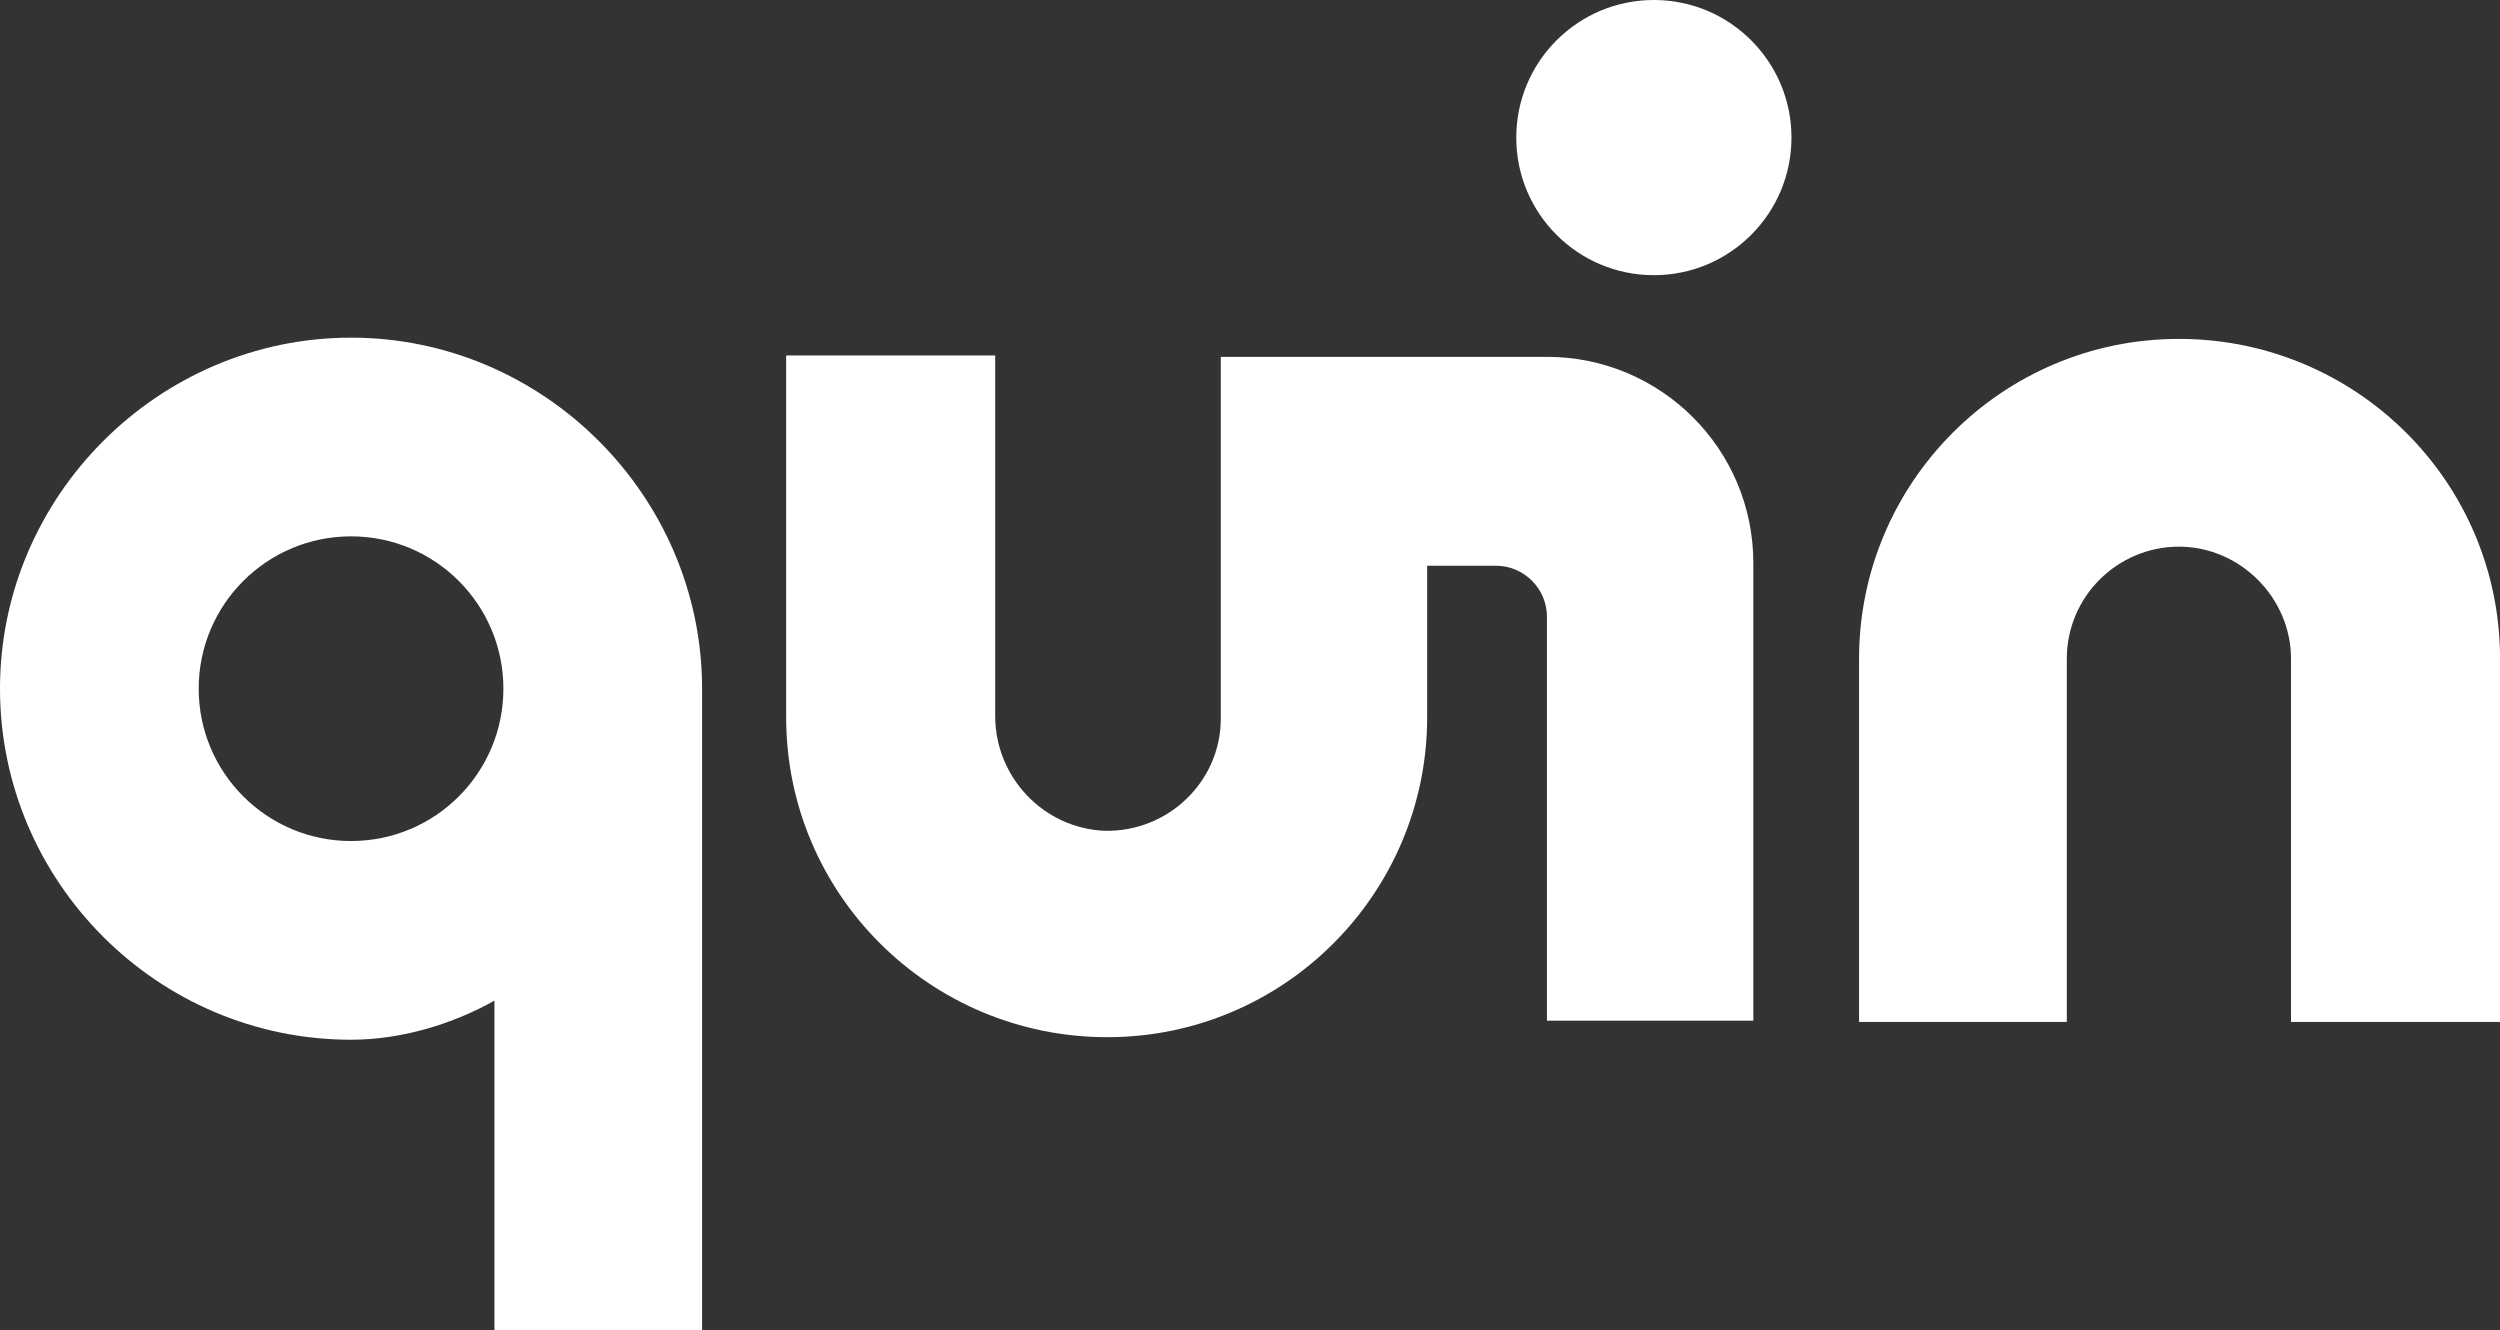
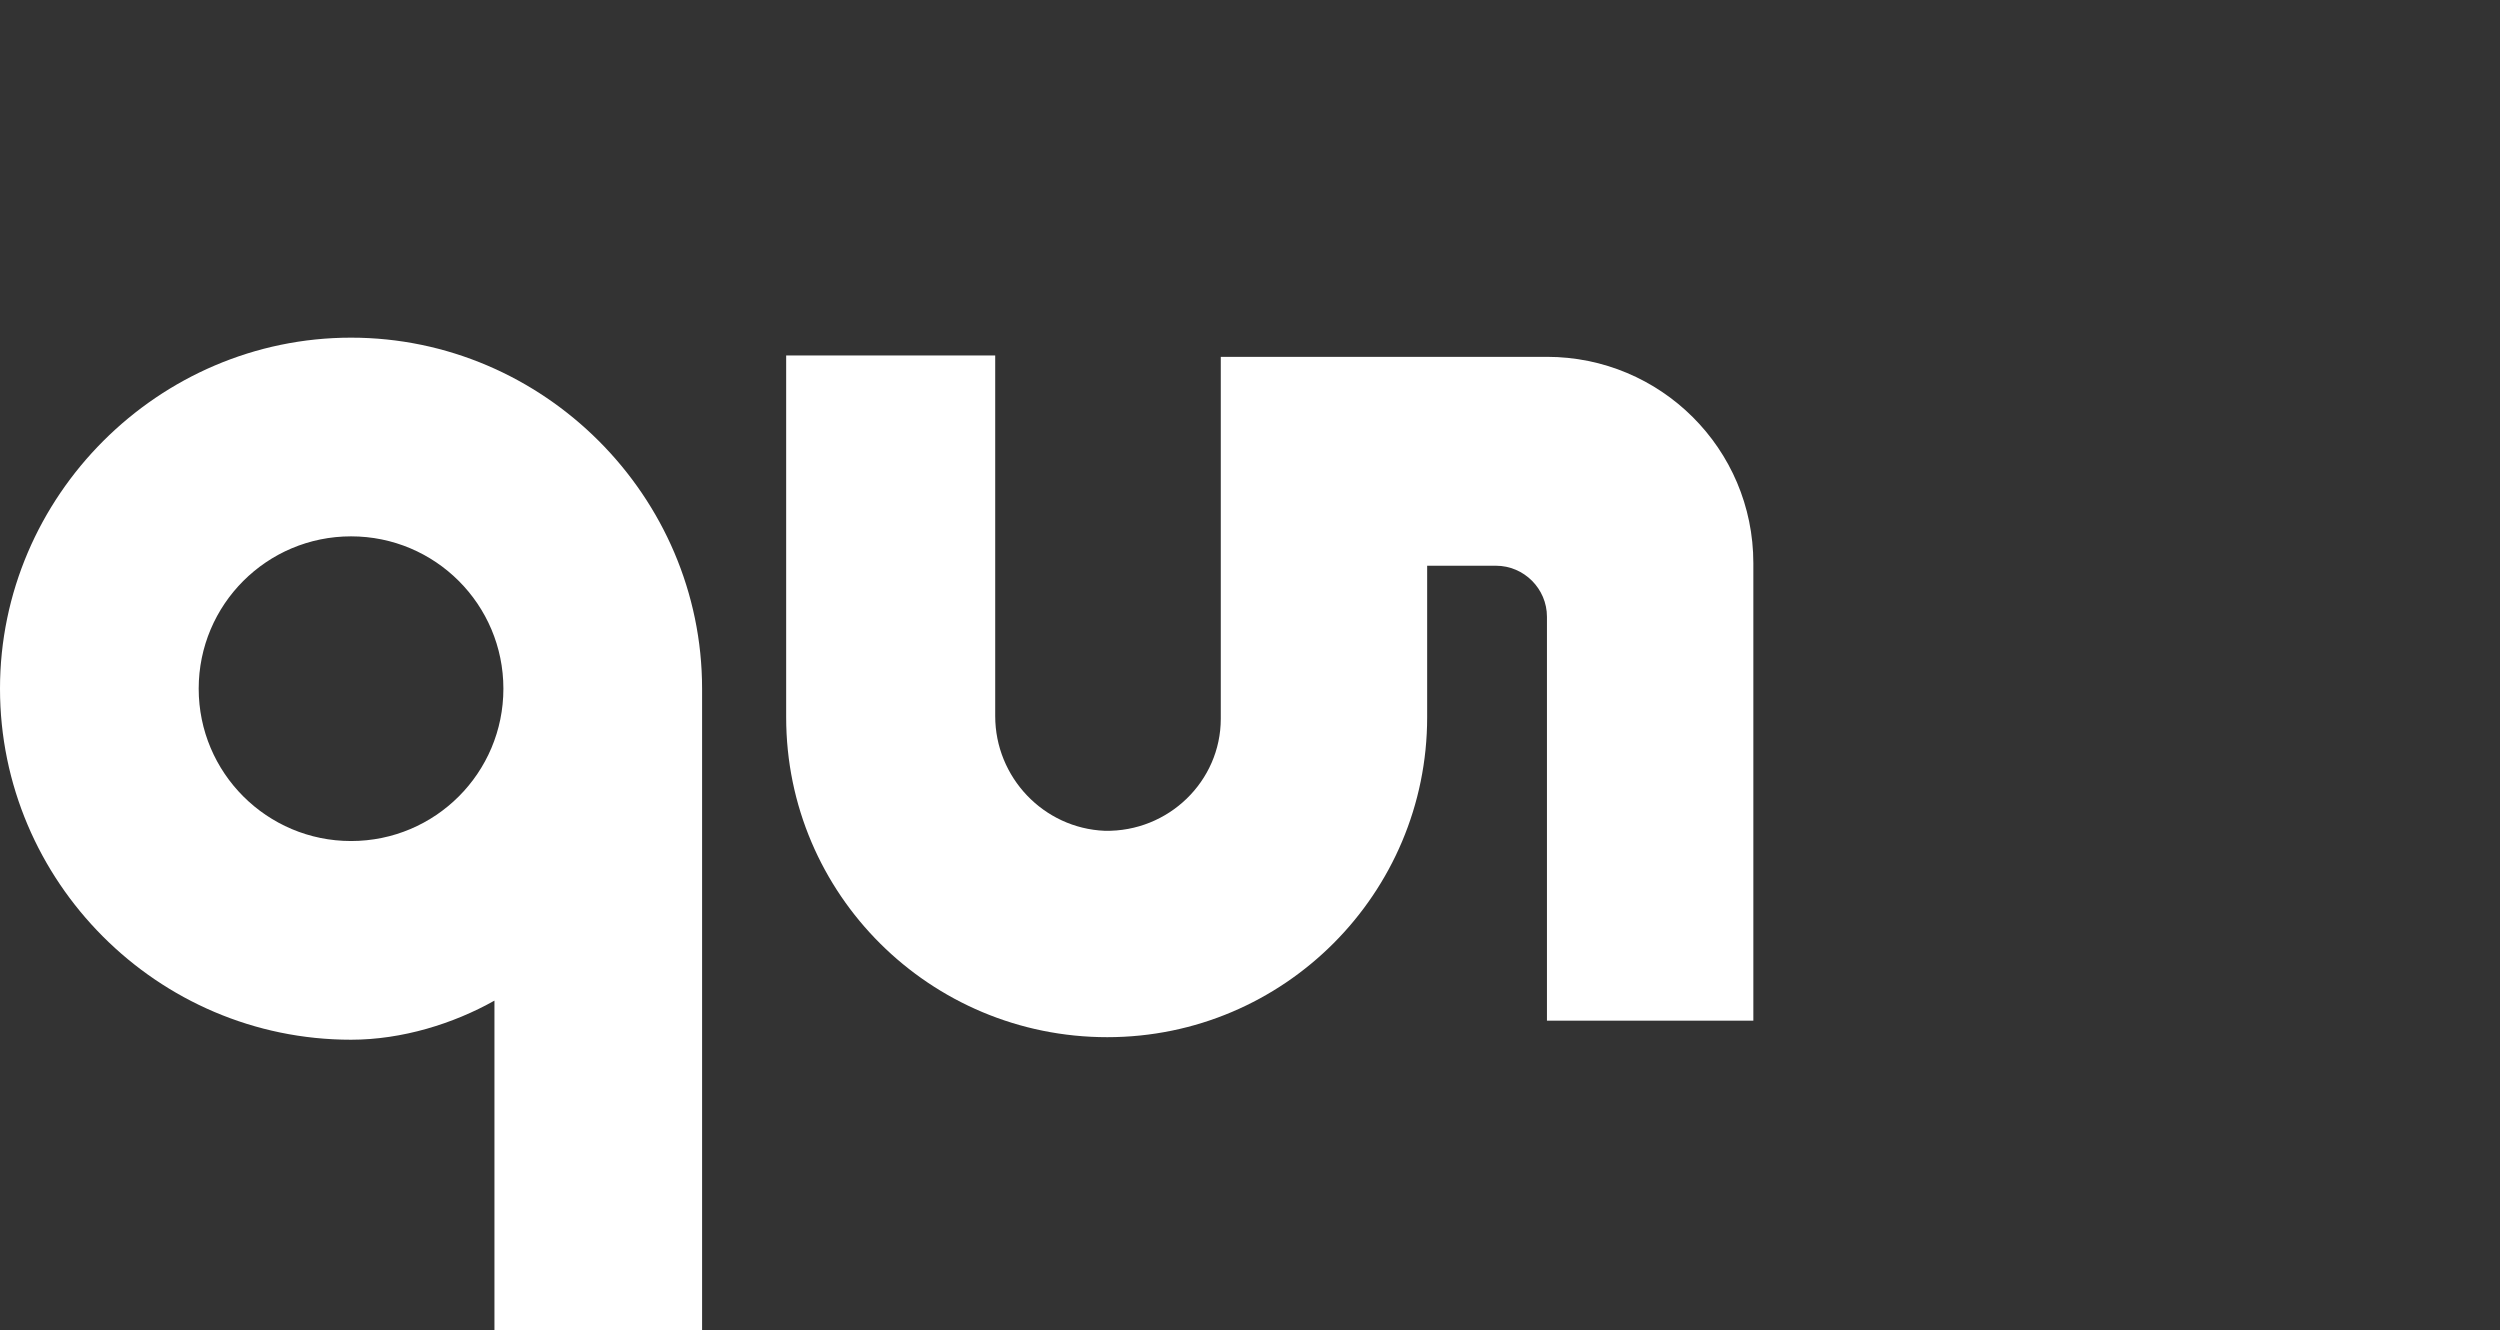
<svg xmlns="http://www.w3.org/2000/svg" width="109" height="58" viewBox="0 0 109 58" fill="none">
  <rect x="0" y="0" width="109" height="58" fill="#333333" stroke="none" />
  <g clip-path="url(#clip0_1434_1683)">
    <path d="M62.224 24.666H65.224C66.446 24.666 67.447 25.668 67.447 26.89V44.5H76.446V24.556C76.446 19.554 72.39 15.558 67.447 15.558H53.226V31.336C53.226 34.06 50.947 36.278 48.168 36.223C45.499 36.113 43.391 33.89 43.391 31.221V15.498H34.277V31.276C34.277 38.998 40.557 45.221 48.278 45.221C56 45.221 62.224 38.942 62.224 31.276V24.666Z" fill="white" />
-     <path d="M72.109 11.998C75.422 11.998 78.108 9.312 78.108 5.999C78.108 2.686 75.422 0 72.109 0C68.795 0 66.109 2.686 66.109 5.999C66.109 9.312 68.795 11.998 72.109 11.998Z" fill="white" />
-     <path d="M90.113 44.555V28.722C90.113 25.998 92.336 23.834 95.001 23.834C97.665 23.834 99.888 26.058 99.888 28.722V44.555H109.002V28.722C109.002 21 102.722 14.776 95.001 14.776C87.279 14.776 81.055 21.055 81.055 28.722V44.555H90.109H90.113Z" fill="white" />
    <path d="M15.306 14.722C6.909 14.722 0 21.63 0 30.027C0 38.423 6.854 45.332 15.306 45.332C17.534 45.332 19.771 44.633 21.558 43.627V57.995H30.611V30.027C30.611 21.63 23.703 14.722 15.306 14.722ZM15.306 36.669C11.64 36.669 8.663 33.697 8.663 30.027C8.663 26.357 11.635 23.385 15.306 23.385C18.976 23.385 21.948 26.357 21.948 30.027C21.948 33.697 18.976 36.669 15.306 36.669Z" fill="white" />
  </g>
  <defs>
    <clipPath id="clip0_1434_1683">
      <rect width="109" height="58" fill="white" />
    </clipPath>
  </defs>
</svg>